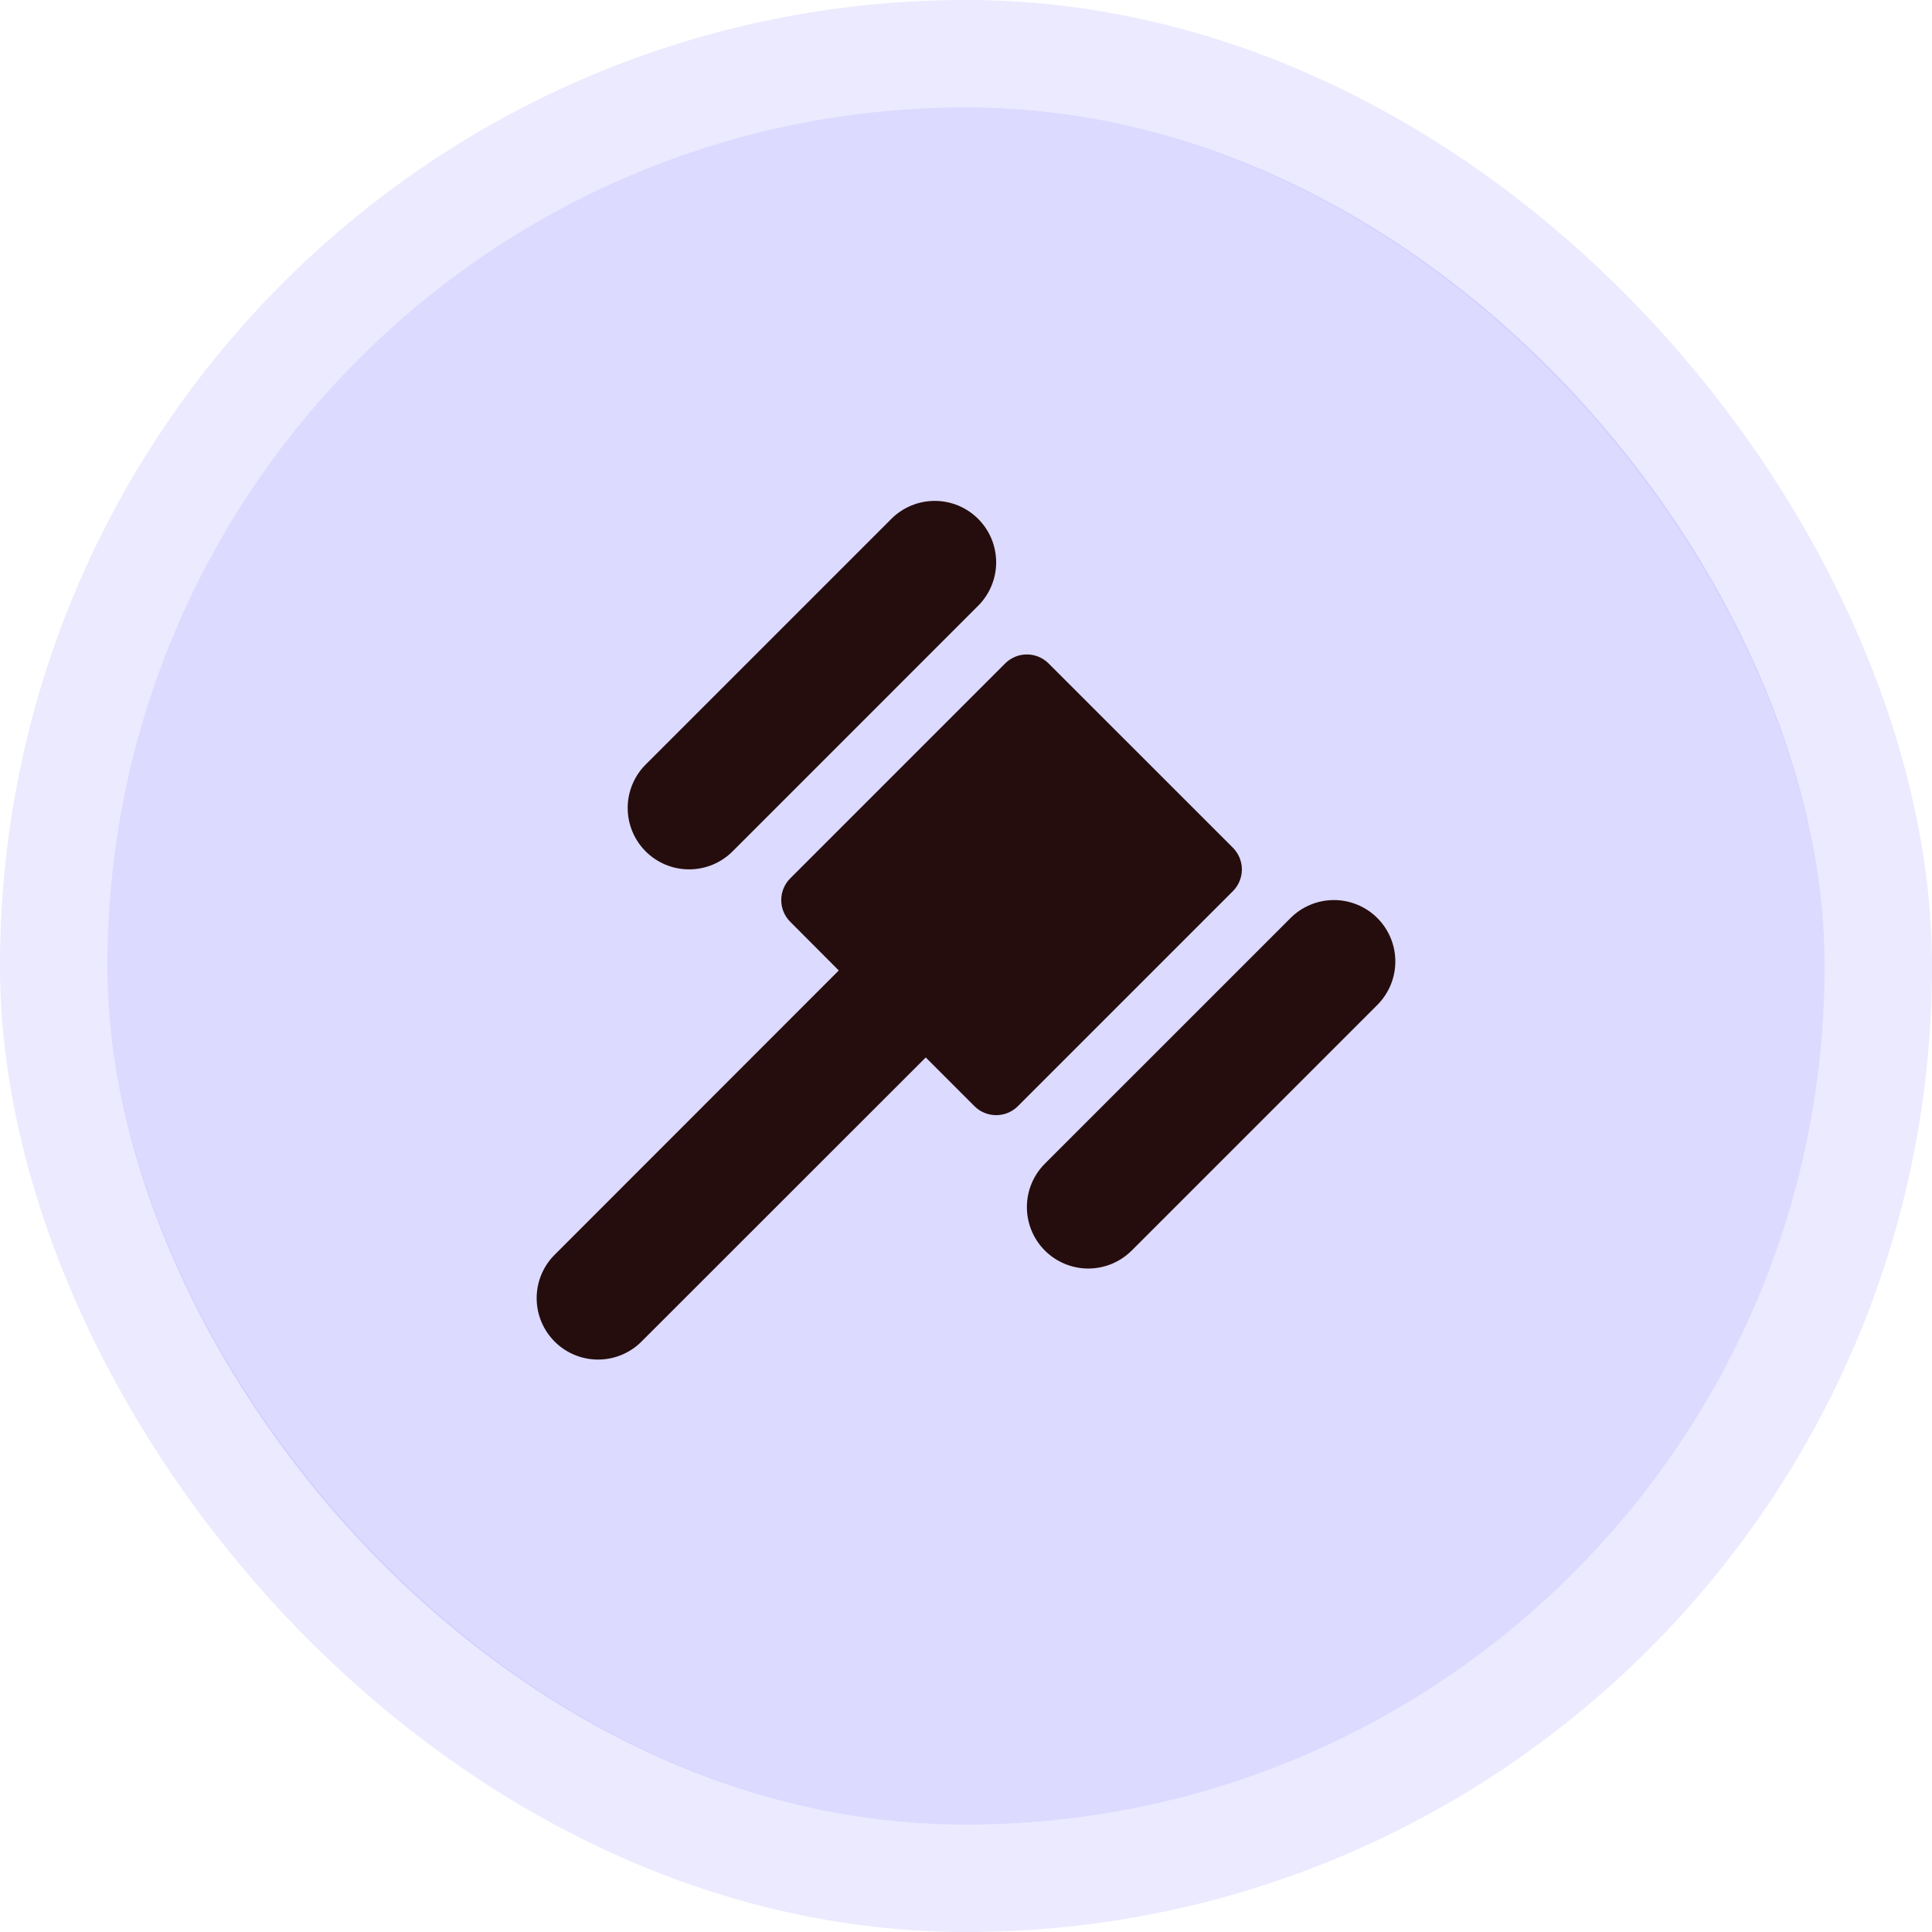
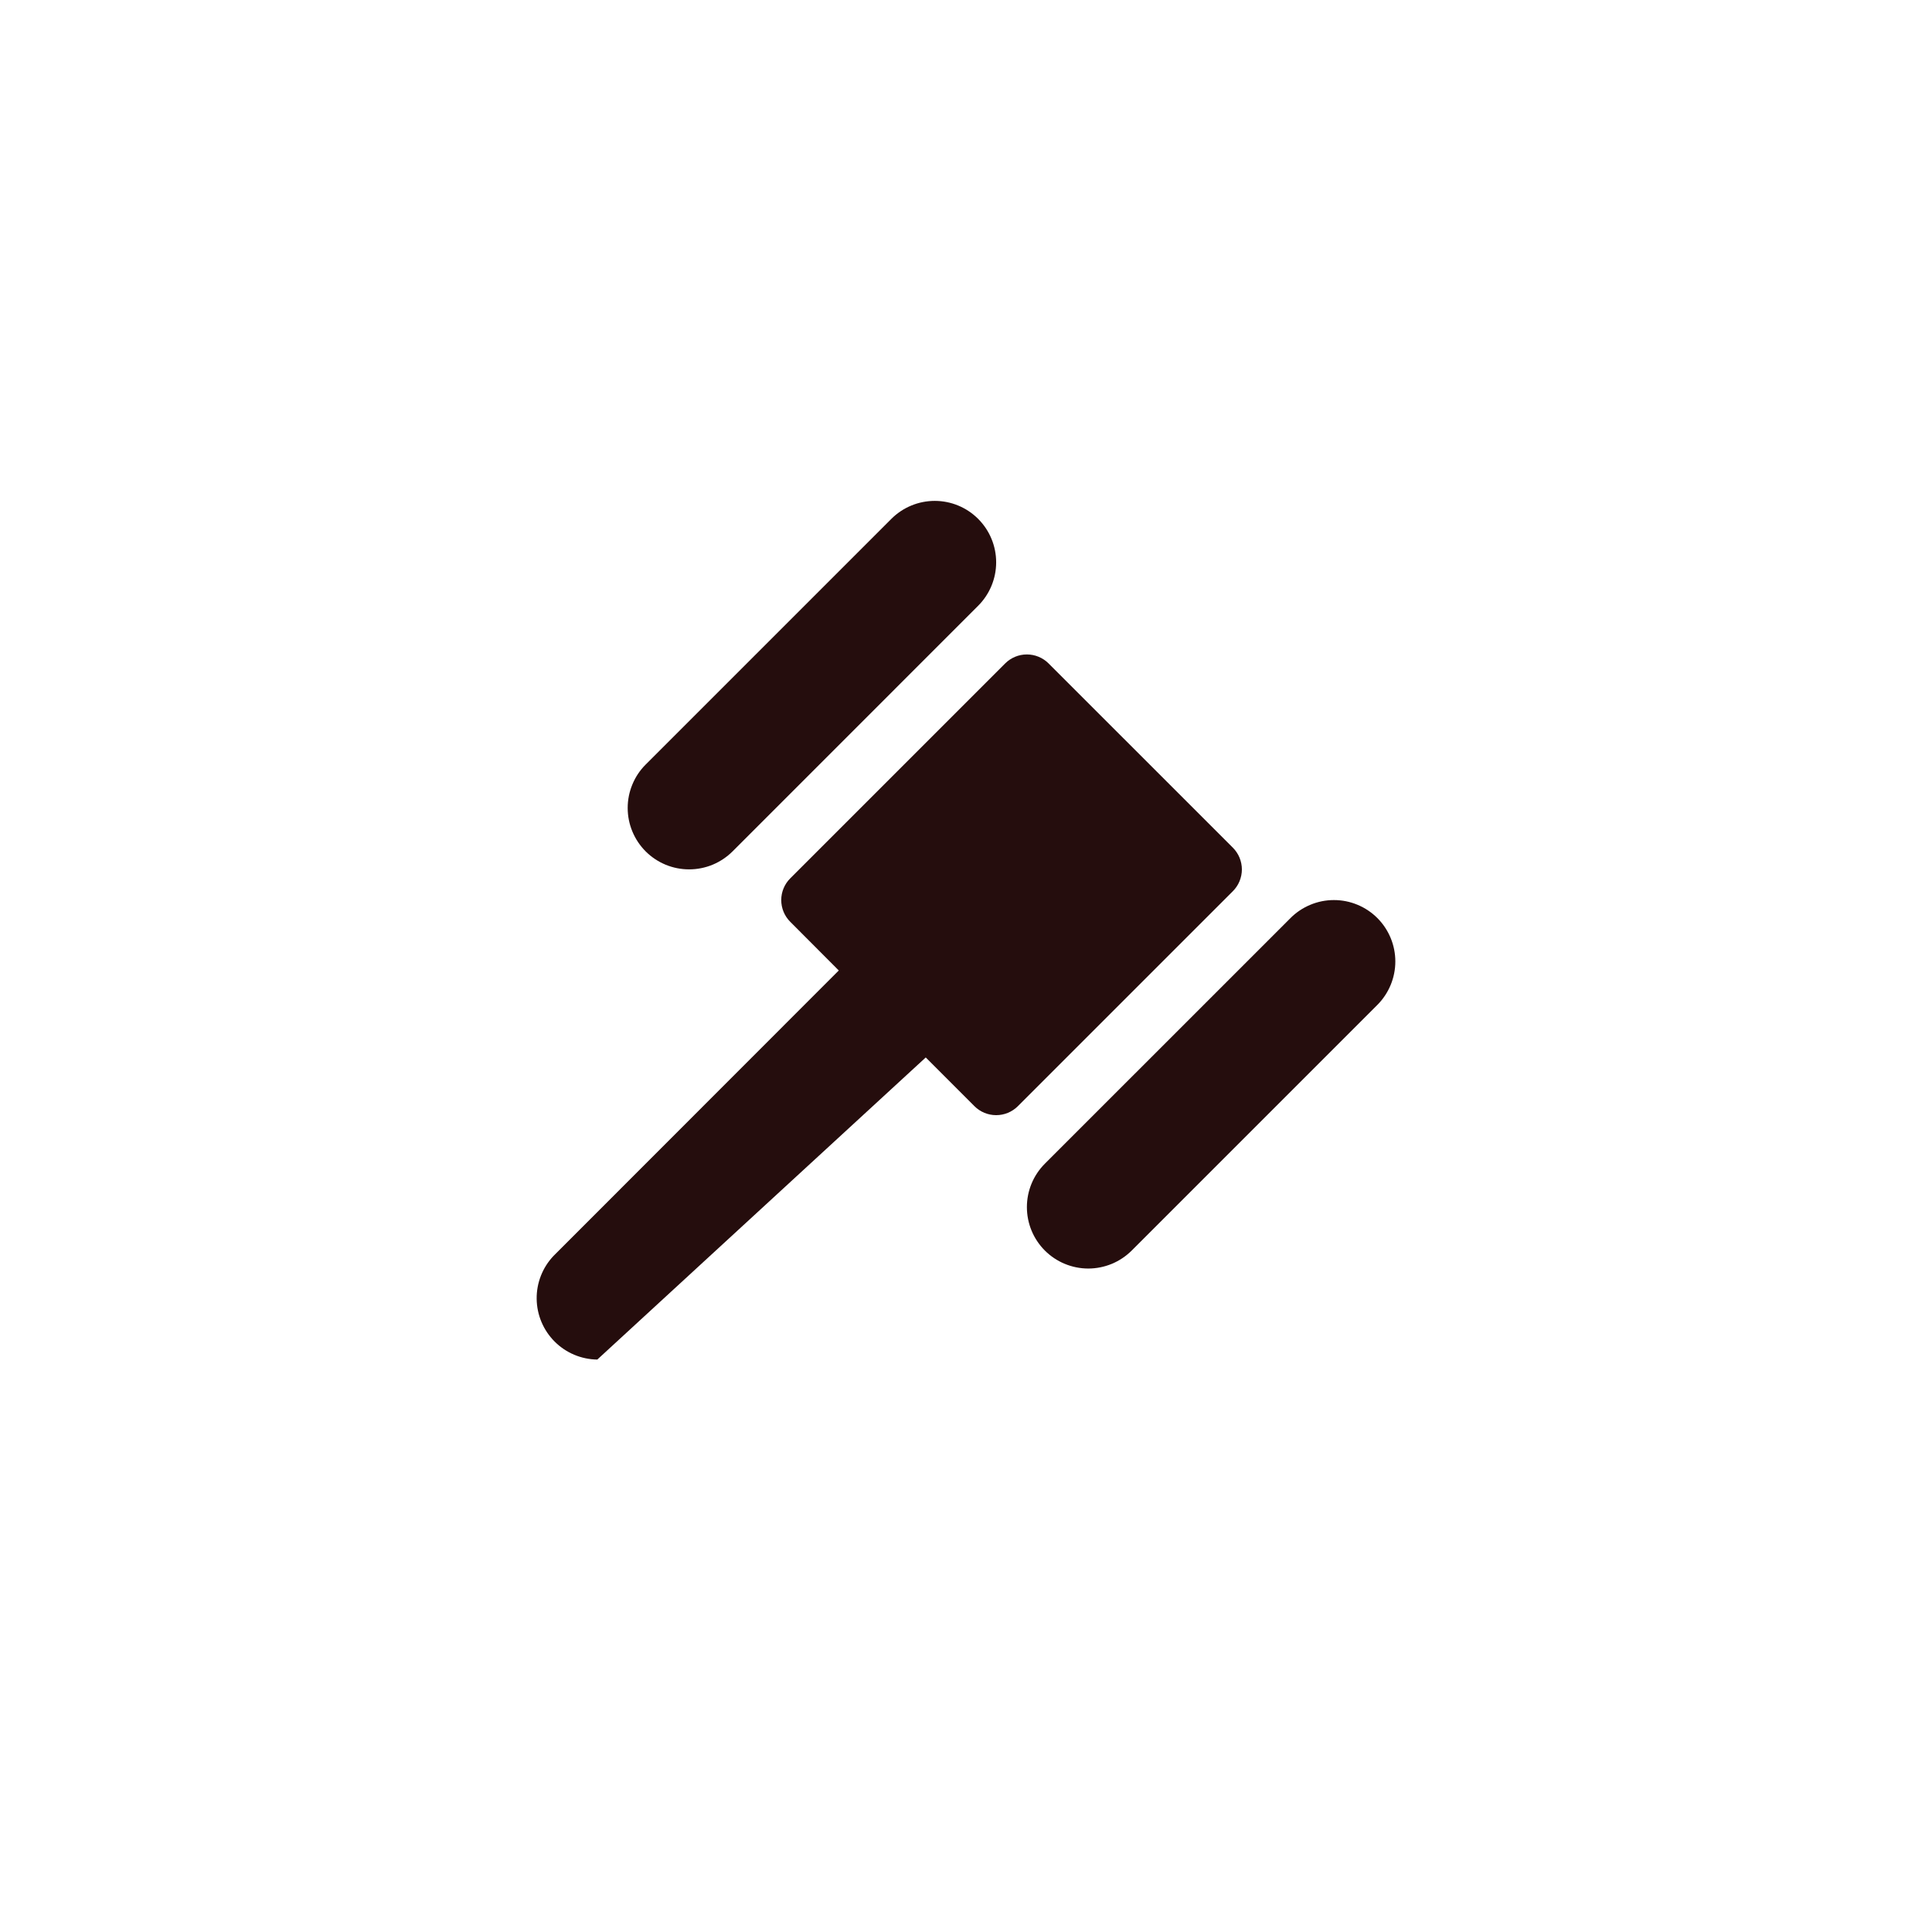
<svg xmlns="http://www.w3.org/2000/svg" width="54" height="54" viewBox="0 0 54 54" fill="none">
-   <rect x="3" y="3" width="48" height="48" rx="24" fill="#BAB7FF" fill-opacity="0.5" />
-   <rect x="1.5" y="1.5" width="51" height="51" rx="25.5" stroke="#BAB7FF" stroke-opacity="0.3" stroke-width="3" />
-   <path d="M18.047 23.797C17.887 23.637 17.761 23.448 17.675 23.24C17.588 23.031 17.544 22.808 17.544 22.583C17.544 22.357 17.588 22.134 17.675 21.926C17.761 21.717 17.887 21.528 18.047 21.369L24.913 14.503C25.235 14.181 25.671 14 26.127 14C26.582 14 27.019 14.181 27.34 14.503C27.662 14.825 27.843 15.261 27.843 15.717C27.843 16.172 27.662 16.609 27.34 16.931L20.475 23.797C20.315 23.956 20.126 24.082 19.918 24.169C19.709 24.255 19.486 24.299 19.261 24.299C19.035 24.299 18.812 24.255 18.604 24.169C18.395 24.082 18.206 23.956 18.047 23.797ZM38.498 25.66C38.338 25.5 38.149 25.374 37.941 25.288C37.733 25.201 37.509 25.157 37.284 25.157C37.058 25.157 36.835 25.201 36.627 25.288C36.419 25.374 36.229 25.5 36.07 25.66L29.204 32.526C28.882 32.848 28.702 33.284 28.702 33.739C28.702 34.194 28.882 34.631 29.204 34.953C29.363 35.112 29.553 35.239 29.761 35.325C29.969 35.411 30.192 35.456 30.418 35.456C30.643 35.456 30.866 35.411 31.075 35.325C31.283 35.239 31.472 35.112 31.632 34.953L38.498 28.087C38.819 27.765 39 27.328 39 26.873C39 26.418 38.819 25.982 38.498 25.66ZM34.458 23.692L29.308 18.543C29.147 18.382 28.929 18.292 28.701 18.292C28.474 18.292 28.256 18.382 28.095 18.543L22.087 24.551C21.926 24.712 21.836 24.93 21.836 25.157C21.836 25.385 21.926 25.603 22.087 25.764L23.444 27.125L15.472 35.102C15.164 35.426 14.994 35.858 15 36.306C15.006 36.754 15.186 37.181 15.503 37.498C15.819 37.814 16.247 37.995 16.695 38C17.142 38.006 17.574 37.837 17.899 37.528L25.875 29.556L27.236 30.918C27.397 31.079 27.616 31.169 27.843 31.169C28.071 31.169 28.289 31.079 28.45 30.918L34.458 24.91C34.538 24.83 34.602 24.735 34.645 24.631C34.688 24.526 34.711 24.414 34.711 24.301C34.711 24.188 34.688 24.076 34.645 23.971C34.602 23.867 34.538 23.772 34.458 23.692Z" fill="#250D0D" />
+   <path d="M18.047 23.797C17.887 23.637 17.761 23.448 17.675 23.24C17.588 23.031 17.544 22.808 17.544 22.583C17.544 22.357 17.588 22.134 17.675 21.926C17.761 21.717 17.887 21.528 18.047 21.369L24.913 14.503C25.235 14.181 25.671 14 26.127 14C26.582 14 27.019 14.181 27.34 14.503C27.662 14.825 27.843 15.261 27.843 15.717C27.843 16.172 27.662 16.609 27.34 16.931L20.475 23.797C20.315 23.956 20.126 24.082 19.918 24.169C19.709 24.255 19.486 24.299 19.261 24.299C19.035 24.299 18.812 24.255 18.604 24.169C18.395 24.082 18.206 23.956 18.047 23.797ZM38.498 25.66C38.338 25.5 38.149 25.374 37.941 25.288C37.733 25.201 37.509 25.157 37.284 25.157C37.058 25.157 36.835 25.201 36.627 25.288C36.419 25.374 36.229 25.5 36.07 25.66L29.204 32.526C28.882 32.848 28.702 33.284 28.702 33.739C28.702 34.194 28.882 34.631 29.204 34.953C29.363 35.112 29.553 35.239 29.761 35.325C29.969 35.411 30.192 35.456 30.418 35.456C30.643 35.456 30.866 35.411 31.075 35.325C31.283 35.239 31.472 35.112 31.632 34.953L38.498 28.087C38.819 27.765 39 27.328 39 26.873C39 26.418 38.819 25.982 38.498 25.66ZM34.458 23.692L29.308 18.543C29.147 18.382 28.929 18.292 28.701 18.292C28.474 18.292 28.256 18.382 28.095 18.543L22.087 24.551C21.926 24.712 21.836 24.93 21.836 25.157C21.836 25.385 21.926 25.603 22.087 25.764L23.444 27.125L15.472 35.102C15.164 35.426 14.994 35.858 15 36.306C15.006 36.754 15.186 37.181 15.503 37.498C15.819 37.814 16.247 37.995 16.695 38L25.875 29.556L27.236 30.918C27.397 31.079 27.616 31.169 27.843 31.169C28.071 31.169 28.289 31.079 28.45 30.918L34.458 24.91C34.538 24.83 34.602 24.735 34.645 24.631C34.688 24.526 34.711 24.414 34.711 24.301C34.711 24.188 34.688 24.076 34.645 23.971C34.602 23.867 34.538 23.772 34.458 23.692Z" fill="#250D0D" />
</svg>